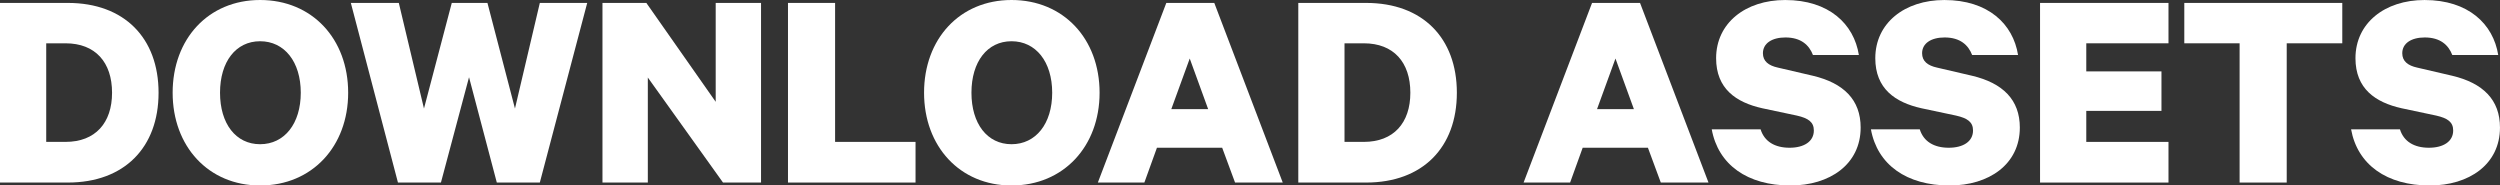
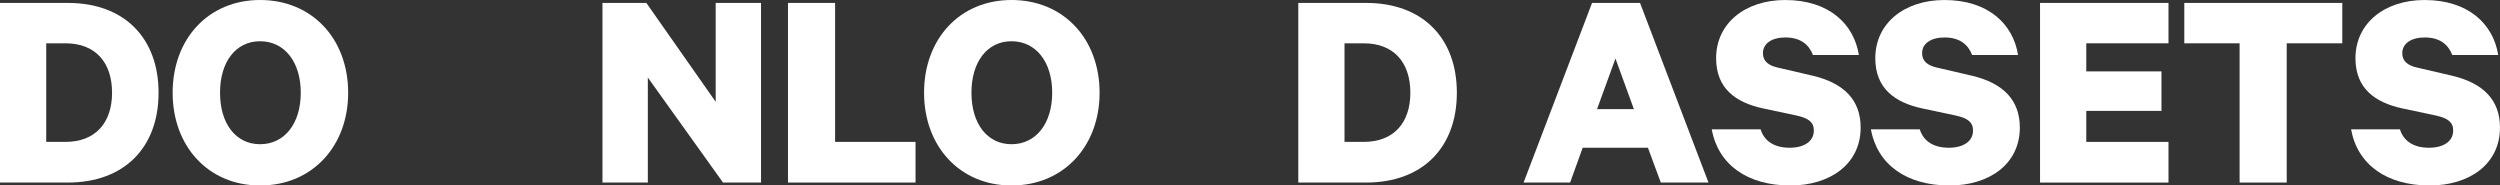
<svg xmlns="http://www.w3.org/2000/svg" version="1.1" id="Layer_1" x="0px" y="0px" width="179.42px" height="13.312px" viewBox="0 0 179.42 13.312" enable-background="new 0 0 179.42 13.312" xml:space="preserve">
  <rect x="0" y="0" width="179.42" height="13.312" fill="#333333" stroke="none" />
  <g>
    <path fill="#FFFFFF" d="M0,0.21h4.871c4.052,0,6.509,2.52,6.509,6.446s-2.457,6.445-6.509,6.445H0V0.21z M4.703,10.183   c2.142,0,3.339-1.365,3.339-3.527c0-2.183-1.197-3.548-3.339-3.548H3.317v7.075H4.703z" />
    <path fill="#FFFFFF" d="M18.667,13.312c-3.716,0-6.277-2.814-6.277-6.656C12.39,2.792,14.951,0,18.667,0   c3.738,0,6.32,2.792,6.32,6.656C24.987,10.498,22.405,13.312,18.667,13.312z M18.667,2.96c-1.742,0-2.876,1.47-2.876,3.695   s1.134,3.695,2.876,3.695c1.743,0,2.919-1.47,2.919-3.695S20.41,2.96,18.667,2.96z" />
-     <path fill="#FFFFFF" d="M34.983,0.21l1.975,7.58l1.784-7.58h3.401l-3.401,12.891h-3.087l-1.994-7.559l-2.016,7.559H28.56   L25.179,0.21h3.443l1.806,7.58l1.995-7.58H34.983z" />
    <path fill="#FFFFFF" d="M54.618,13.101h-2.729l-5.396-7.538v7.538h-3.255V0.21h3.149l4.977,7.097V0.21h3.254V13.101z" />
    <path fill="#FFFFFF" d="M56.552,0.21h3.381v9.973h5.773v2.918h-9.154V0.21z" />
    <path fill="#FFFFFF" d="M72.595,13.312c-3.716,0-6.277-2.814-6.277-6.656C66.317,2.792,68.879,0,72.595,0   c3.737,0,6.32,2.792,6.32,6.656C78.915,10.498,76.332,13.312,72.595,13.312z M72.595,2.96c-1.742,0-2.876,1.47-2.876,3.695   s1.134,3.695,2.876,3.695c1.743,0,2.919-1.47,2.919-3.695S74.338,2.96,72.595,2.96z" />
-     <path fill="#FFFFFF" d="M87.147,0.21l4.913,12.891h-3.423l-0.924-2.498h-4.682l-0.902,2.498h-3.339L83.704,0.21H87.147z    M84.062,7.832h2.645l-1.322-3.632L84.062,7.832z" />
    <path fill="#FFFFFF" d="M93.176,0.21h4.871c4.052,0,6.509,2.52,6.509,6.446s-2.457,6.445-6.509,6.445h-4.871V0.21z M97.879,10.183   c2.142,0,3.339-1.365,3.339-3.527c0-2.183-1.197-3.548-3.339-3.548h-1.386v7.075H97.879z" />
    <path fill="#FFFFFF" d="M117.702,0.21l4.913,12.891h-3.423l-0.924-2.498h-4.682l-0.902,2.498h-3.339l4.913-12.891H117.702z    M114.616,7.832h2.645l-1.322-3.632L114.616,7.832z" />
    <path fill="#FFFFFF" d="M126.354,9.281c0.273,0.881,1.029,1.322,2.079,1.322c1.028,0,1.743-0.441,1.743-1.238   c0-0.609-0.399-0.883-1.219-1.07l-2.477-0.525c-1.891-0.42-3.318-1.407-3.318-3.591c0-2.519,2.1-4.178,4.955-4.178   c3.15,0,4.935,1.722,5.291,3.947h-3.296c-0.272-0.714-0.86-1.26-1.974-1.26c-0.966,0-1.617,0.42-1.617,1.134   c0,0.567,0.399,0.882,1.071,1.029l2.52,0.587c2.204,0.525,3.423,1.722,3.423,3.717c0,2.646-2.227,4.157-5.039,4.157   c-3.087,0-5.187-1.491-5.648-4.031H126.354z" />
    <path fill="#FFFFFF" d="M137.778,9.281c0.273,0.881,1.029,1.322,2.079,1.322c1.028,0,1.743-0.441,1.743-1.238   c0-0.609-0.399-0.883-1.219-1.07l-2.477-0.525c-1.891-0.42-3.318-1.407-3.318-3.591c0-2.519,2.1-4.178,4.955-4.178   c3.15,0,4.935,1.722,5.291,3.947h-3.296c-0.272-0.714-0.86-1.26-1.974-1.26c-0.966,0-1.617,0.42-1.617,1.134   c0,0.567,0.399,0.882,1.071,1.029l2.52,0.587c2.204,0.525,3.423,1.722,3.423,3.717c0,2.646-2.227,4.157-5.039,4.157   c-3.087,0-5.187-1.491-5.648-4.031H137.778z" />
    <path fill="#FFFFFF" d="M155.628,0.21v2.898h-5.9v2.016h5.396v2.834h-5.396v2.226h5.9v2.918h-9.218V0.21H155.628z" />
    <path fill="#FFFFFF" d="M156.763,0.21h11.338v2.898h-3.988v9.993h-3.381V3.108h-3.969V0.21z" />
    <path fill="#FFFFFF" d="M172.239,9.281c0.273,0.881,1.029,1.322,2.078,1.322c1.029,0,1.743-0.441,1.743-1.238   c0-0.609-0.399-0.883-1.218-1.07l-2.478-0.525c-1.89-0.42-3.317-1.407-3.317-3.591c0-2.519,2.1-4.178,4.955-4.178   c3.149,0,4.934,1.722,5.291,3.947h-3.297c-0.272-0.714-0.86-1.26-1.973-1.26c-0.967,0-1.617,0.42-1.617,1.134   c0,0.567,0.398,0.882,1.07,1.029l2.52,0.587c2.205,0.525,3.423,1.722,3.423,3.717c0,2.646-2.226,4.157-5.039,4.157   c-3.087,0-5.187-1.491-5.647-4.031H172.239z" />
  </g>
</svg>